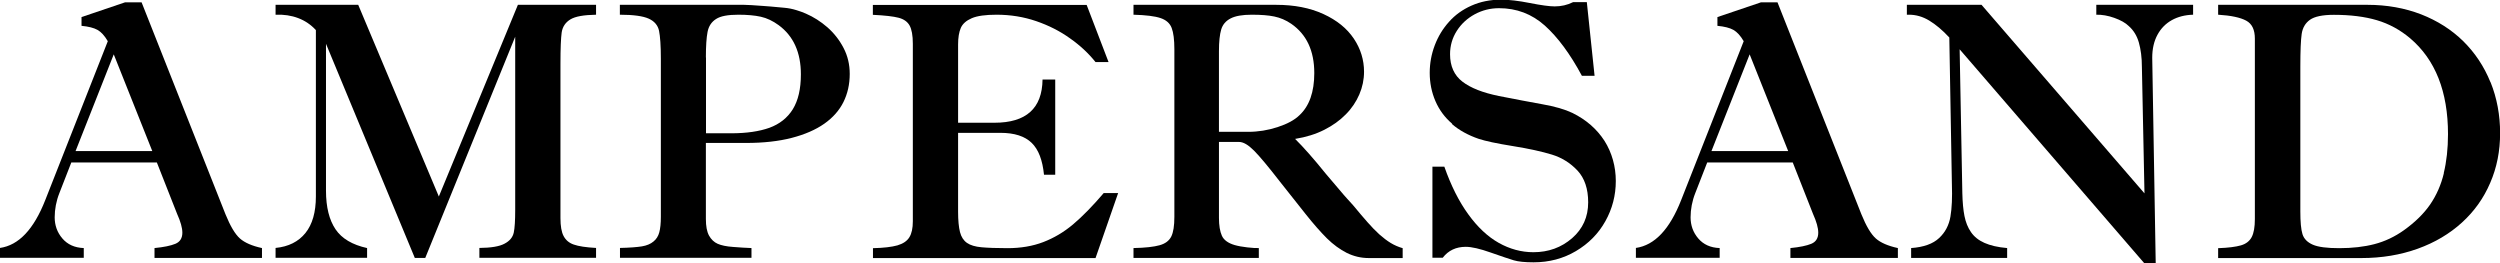
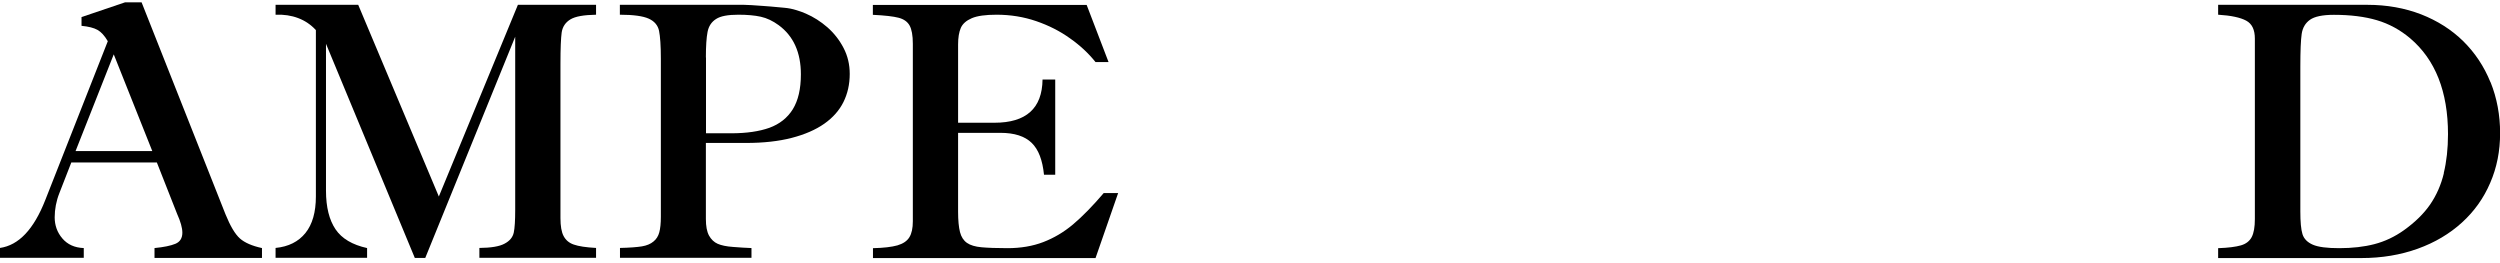
<svg xmlns="http://www.w3.org/2000/svg" id="_レイヤー_2" data-name="レイヤー 2" width="222.63" height="23.46" viewBox="0 0 222.63 23.46">
  <g id="_レイヤー_1-2" data-name="レイヤー 1">
    <g>
      <path d="m7.46,22.09c-.82-.03-1.45-.32-1.91-.86-.46-.54-.68-1.17-.68-1.88s.14-1.46.42-2.16l1.06-2.72h7.62l1.8,4.57c.31.69.47,1.25.47,1.68,0,.49-.21.82-.62.99-.41.17-1.03.3-1.86.38v.88h9.57v-.88c-.88-.19-1.54-.48-1.96-.85-.43-.38-.86-1.1-1.29-2.16L12.61.21h-1.48l-3.87,1.31v.78c.62.06,1.1.18,1.42.36s.63.51.92,1.01l-5.57,14.15c-1.02,2.6-2.36,4.02-4.03,4.26v.88h7.46v-.88Zm2.67-17.25l3.43,8.61h-6.83l3.4-8.61Z" />
      <path d="m32.69,22.09c-1.31-.29-2.25-.84-2.81-1.67-.56-.83-.85-1.97-.85-3.44V3.9l7.91,19.07h.93L45.88,3.27v15.41c0,.95-.04,1.63-.13,2.04-.09.41-.36.74-.82.98-.46.25-1.21.37-2.24.38v.88h10.39v-.88c-.9-.05-1.56-.15-1.98-.3-.42-.14-.72-.4-.91-.76-.19-.36-.28-.89-.28-1.6V5.64c0-1.34.04-2.26.11-2.76.08-.5.33-.88.77-1.15.44-.27,1.2-.4,2.29-.42V.43h-6.96l-7.04,17.07L31.9.43h-7.36v.88c.73-.03,1.4.07,2.01.3.61.23,1.14.59,1.58,1.07v14.82c0,1.39-.31,2.48-.93,3.25-.62.77-1.51,1.22-2.66,1.33v.88h8.15v-.88Z" />
      <path d="m66.92,22.09c-.5-.02-1.05-.05-1.64-.1-.59-.04-1.05-.14-1.37-.28-.32-.14-.58-.39-.77-.73-.19-.35-.28-.84-.28-1.48v-6.77h3.58c1.55,0,2.9-.15,4.06-.45,1.16-.3,2.13-.72,2.9-1.26.77-.54,1.34-1.19,1.71-1.93.37-.75.56-1.58.56-2.51,0-.83-.18-1.6-.55-2.31-.37-.71-.85-1.32-1.44-1.84-.6-.52-1.23-.92-1.92-1.22-.28-.12-.55-.22-.82-.3-.38-.12-.75-.19-1.11-.22-.44-.04-.84-.07-1.2-.11-.23-.02-.45-.04-.66-.05-.82-.06-1.38-.1-1.69-.1h-11.08v.88c1.2,0,2.06.12,2.57.35.51.23.82.6.92,1.09.1.49.16,1.32.16,2.49v14.07c0,.59-.05,1.05-.14,1.38-.09.34-.26.61-.52.82-.25.21-.6.36-1.03.43-.43.07-1.08.12-1.95.14v.88h11.71v-.88Zm-4.06-16.98c0-1,.05-1.76.15-2.27.1-.51.35-.89.76-1.15.4-.26,1.06-.38,1.98-.38.79,0,1.46.06,2,.18.54.12,1.07.37,1.59.75,1.32.97,1.98,2.43,1.98,4.38,0,1.3-.24,2.33-.72,3.11-.48.77-1.18,1.32-2.08,1.65-.9.32-2.03.49-3.4.49h-2.25v-6.74Z" />
      <path d="m99.58,17.19h-1.29c-.99,1.16-1.9,2.09-2.73,2.79-.83.7-1.72,1.22-2.66,1.58-.94.36-2,.54-3.18.54-.98,0-1.75-.03-2.31-.08-.56-.05-1-.18-1.3-.39-.3-.21-.51-.53-.62-.96-.11-.43-.17-1.04-.17-1.81v-7.03h3.77c1.25,0,2.17.3,2.78.89.61.59.97,1.54,1.1,2.84h1V7.08h-1.13c-.03,2.57-1.46,3.85-4.28,3.85h-3.24V3.96c0-.61.08-1.1.24-1.47.16-.37.49-.66.98-.87.49-.21,1.23-.31,2.21-.31,1.23,0,2.41.19,3.52.57,1.11.38,2.12.89,3.01,1.53.9.63,1.66,1.34,2.28,2.12h1.16l-1.95-5.09h-19.04v.88c1.06.05,1.83.14,2.29.26.46.12.79.35.98.69.19.34.29.88.29,1.63v15.8c0,.62-.1,1.09-.31,1.43-.21.34-.56.57-1.06.72-.5.14-1.23.23-2.18.25v.88h19.82l2.01-5.78Z" />
-       <path d="m112.09,22.09c-.23.01-.56-.01-1.01-.06-.45-.05-.83-.12-1.14-.21-.58-.17-.96-.45-1.13-.83-.17-.38-.26-.91-.26-1.58v-6.77h1.79c.38,0,.82.26,1.33.77s1.29,1.45,2.33,2.79l2.25,2.84c.72.91,1.36,1.63,1.92,2.19.56.55,1.15.98,1.76,1.29.61.3,1.26.46,1.95.46h3.03v-.88c-.38-.11-.73-.26-1.06-.46-.33-.2-.67-.46-1.02-.77-.35-.32-.7-.68-1.05-1.08-.35-.4-.79-.91-1.3-1.53-.2-.22-.37-.41-.5-.55-.13-.14-.24-.26-.32-.36l-1.59-1.87c-1.08-1.34-2-2.38-2.74-3.11.99-.16,1.85-.43,2.6-.81.75-.38,1.38-.83,1.91-1.37.53-.53.93-1.13,1.21-1.78.28-.65.42-1.33.42-2.02,0-1.05-.3-2.04-.91-2.95-.61-.91-1.51-1.64-2.71-2.19-1.2-.55-2.6-.82-4.2-.82h-12.71v.88c1.11.03,1.91.13,2.41.3.5.17.83.46.99.88.16.42.24,1.05.24,1.9v14.92c0,.8-.09,1.38-.28,1.76-.19.37-.53.63-1.04.77-.5.14-1.28.23-2.32.25v.88h11.16v-.88Zm-3.54-17.54c0-.84.07-1.48.2-1.92.13-.44.41-.77.84-.99.42-.22,1.05-.33,1.88-.33s1.49.05,2.01.16c.53.11,1.03.32,1.51.65,1.36.94,2.05,2.4,2.05,4.39,0,1.68-.44,2.93-1.32,3.75-.44.43-1.09.78-1.95,1.06-.86.28-1.73.42-2.61.42h-2.61v-7.2Z" />
-       <path d="m129.29,11.04c.65.56,1.45,1,2.38,1.32.6.2,1.62.42,3.06.65,1.44.23,2.6.49,3.48.76.88.27,1.64.75,2.27,1.42.63.68.95,1.62.95,2.83,0,1.3-.48,2.36-1.43,3.19-.96.83-2.1,1.25-3.45,1.25-1.07,0-2.1-.28-3.08-.83-.98-.55-1.89-1.4-2.72-2.55-.83-1.14-1.54-2.56-2.13-4.24h-1.06v8.11h.92c.5-.65,1.19-.97,2.05-.97.52,0,1.26.17,2.22.51.97.34,1.65.57,2.05.69.4.12.99.18,1.77.18,1.38,0,2.64-.33,3.77-1,1.13-.67,2-1.55,2.62-2.66.62-1.11.93-2.3.93-3.58s-.34-2.52-1.01-3.58c-.68-1.05-1.63-1.88-2.85-2.48-.67-.32-1.56-.58-2.7-.78-1.13-.2-2.42-.45-3.85-.73-1.43-.29-2.51-.71-3.25-1.28-.73-.56-1.1-1.38-1.1-2.44,0-.76.2-1.45.6-2.08.4-.63.94-1.12,1.6-1.48.67-.36,1.39-.54,2.16-.54,1.56,0,2.91.51,4.07,1.54,1.15,1.03,2.26,2.52,3.31,4.48h1.13l-.69-6.56h-1.22c-.52.26-1.06.38-1.64.38-.46,0-1.2-.1-2.21-.3-1.01-.2-1.87-.3-2.57-.3-.97,0-1.84.18-2.63.53-.79.35-1.46.83-2,1.44-.55.61-.97,1.3-1.27,2.09-.3.79-.45,1.61-.45,2.46,0,.89.17,1.73.51,2.52.34.78.83,1.45,1.49,2.01Z" />
-       <path d="m153.14,22.09c-.82-.03-1.45-.32-1.91-.86-.46-.54-.68-1.17-.68-1.88s.14-1.46.42-2.16l1.06-2.72h7.62l1.8,4.57c.31.69.47,1.25.47,1.68,0,.49-.21.82-.62.99-.41.17-1.03.3-1.86.38v.88h9.57v-.88c-.88-.19-1.54-.48-1.96-.85-.43-.38-.86-1.1-1.29-2.16L158.29.21h-1.48l-3.87,1.31v.78c.62.06,1.1.18,1.42.36.32.18.63.51.92,1.01l-5.57,14.15c-1.02,2.6-2.36,4.02-4.03,4.26v.88h7.46v-.88Zm2.67-17.25l3.43,8.61h-6.83l3.4-8.61Z" />
-       <path d="m171.8,1.83c.58.35,1.18.85,1.79,1.51l.23,13.08c.04,1.15,0,2.11-.13,2.87-.13.76-.46,1.4-1.01,1.91-.54.51-1.37.81-2.49.89v.88h8.55v-.88c-.83-.07-1.5-.23-2.02-.46-.52-.23-.92-.55-1.2-.96-.28-.4-.47-.88-.58-1.43-.11-.55-.17-1.22-.19-2.02l-.24-12.83,16.46,19.07h1l-.31-18.32c0-.8.16-1.48.47-2.05.31-.57.74-1,1.28-1.3.54-.3,1.17-.46,1.89-.48V.43h-8.62v.88c.5-.01,1.04.08,1.6.28.56.2,1,.44,1.3.74.42.37.72.86.89,1.46s.27,1.33.27,2.2l.23,11.23L176.46.43h-6.65v.88h.19c.62,0,1.22.17,1.8.52Z" />
      <path d="m221.78,7.32c-.57-1.41-1.38-2.62-2.42-3.65-1.05-1.03-2.3-1.82-3.75-2.39-1.45-.56-3.05-.85-4.78-.85h-13.3v.88c1.15.07,1.98.25,2.5.53.52.28.77.81.77,1.6v16.07c0,.7-.09,1.23-.28,1.6-.19.36-.51.61-.96.74-.45.13-1.13.22-2.03.25v.88h12.77c1.8,0,3.47-.28,5-.83,1.53-.55,2.84-1.33,3.94-2.33,1.1-1,1.94-2.18,2.52-3.54.59-1.36.88-2.83.88-4.42s-.28-3.13-.85-4.54Zm-4.15,8.11c-.25,1.04-.66,1.96-1.22,2.78-.56.81-1.33,1.57-2.32,2.28-.84.6-1.72,1.01-2.64,1.25-.92.24-1.97.36-3.14.36-1.08,0-1.87-.1-2.35-.31-.48-.21-.79-.52-.92-.94-.13-.42-.19-1.09-.19-2.02V5.93c0-1.39.04-2.37.12-2.91.08-.55.33-.97.74-1.26.41-.29,1.12-.44,2.13-.44,1.47,0,2.75.16,3.83.48,1.08.32,2.07.86,2.96,1.61,2.24,1.9,3.37,4.74,3.37,8.54,0,1.28-.13,2.44-.38,3.47Z" />
    </g>
  </g>
</svg>